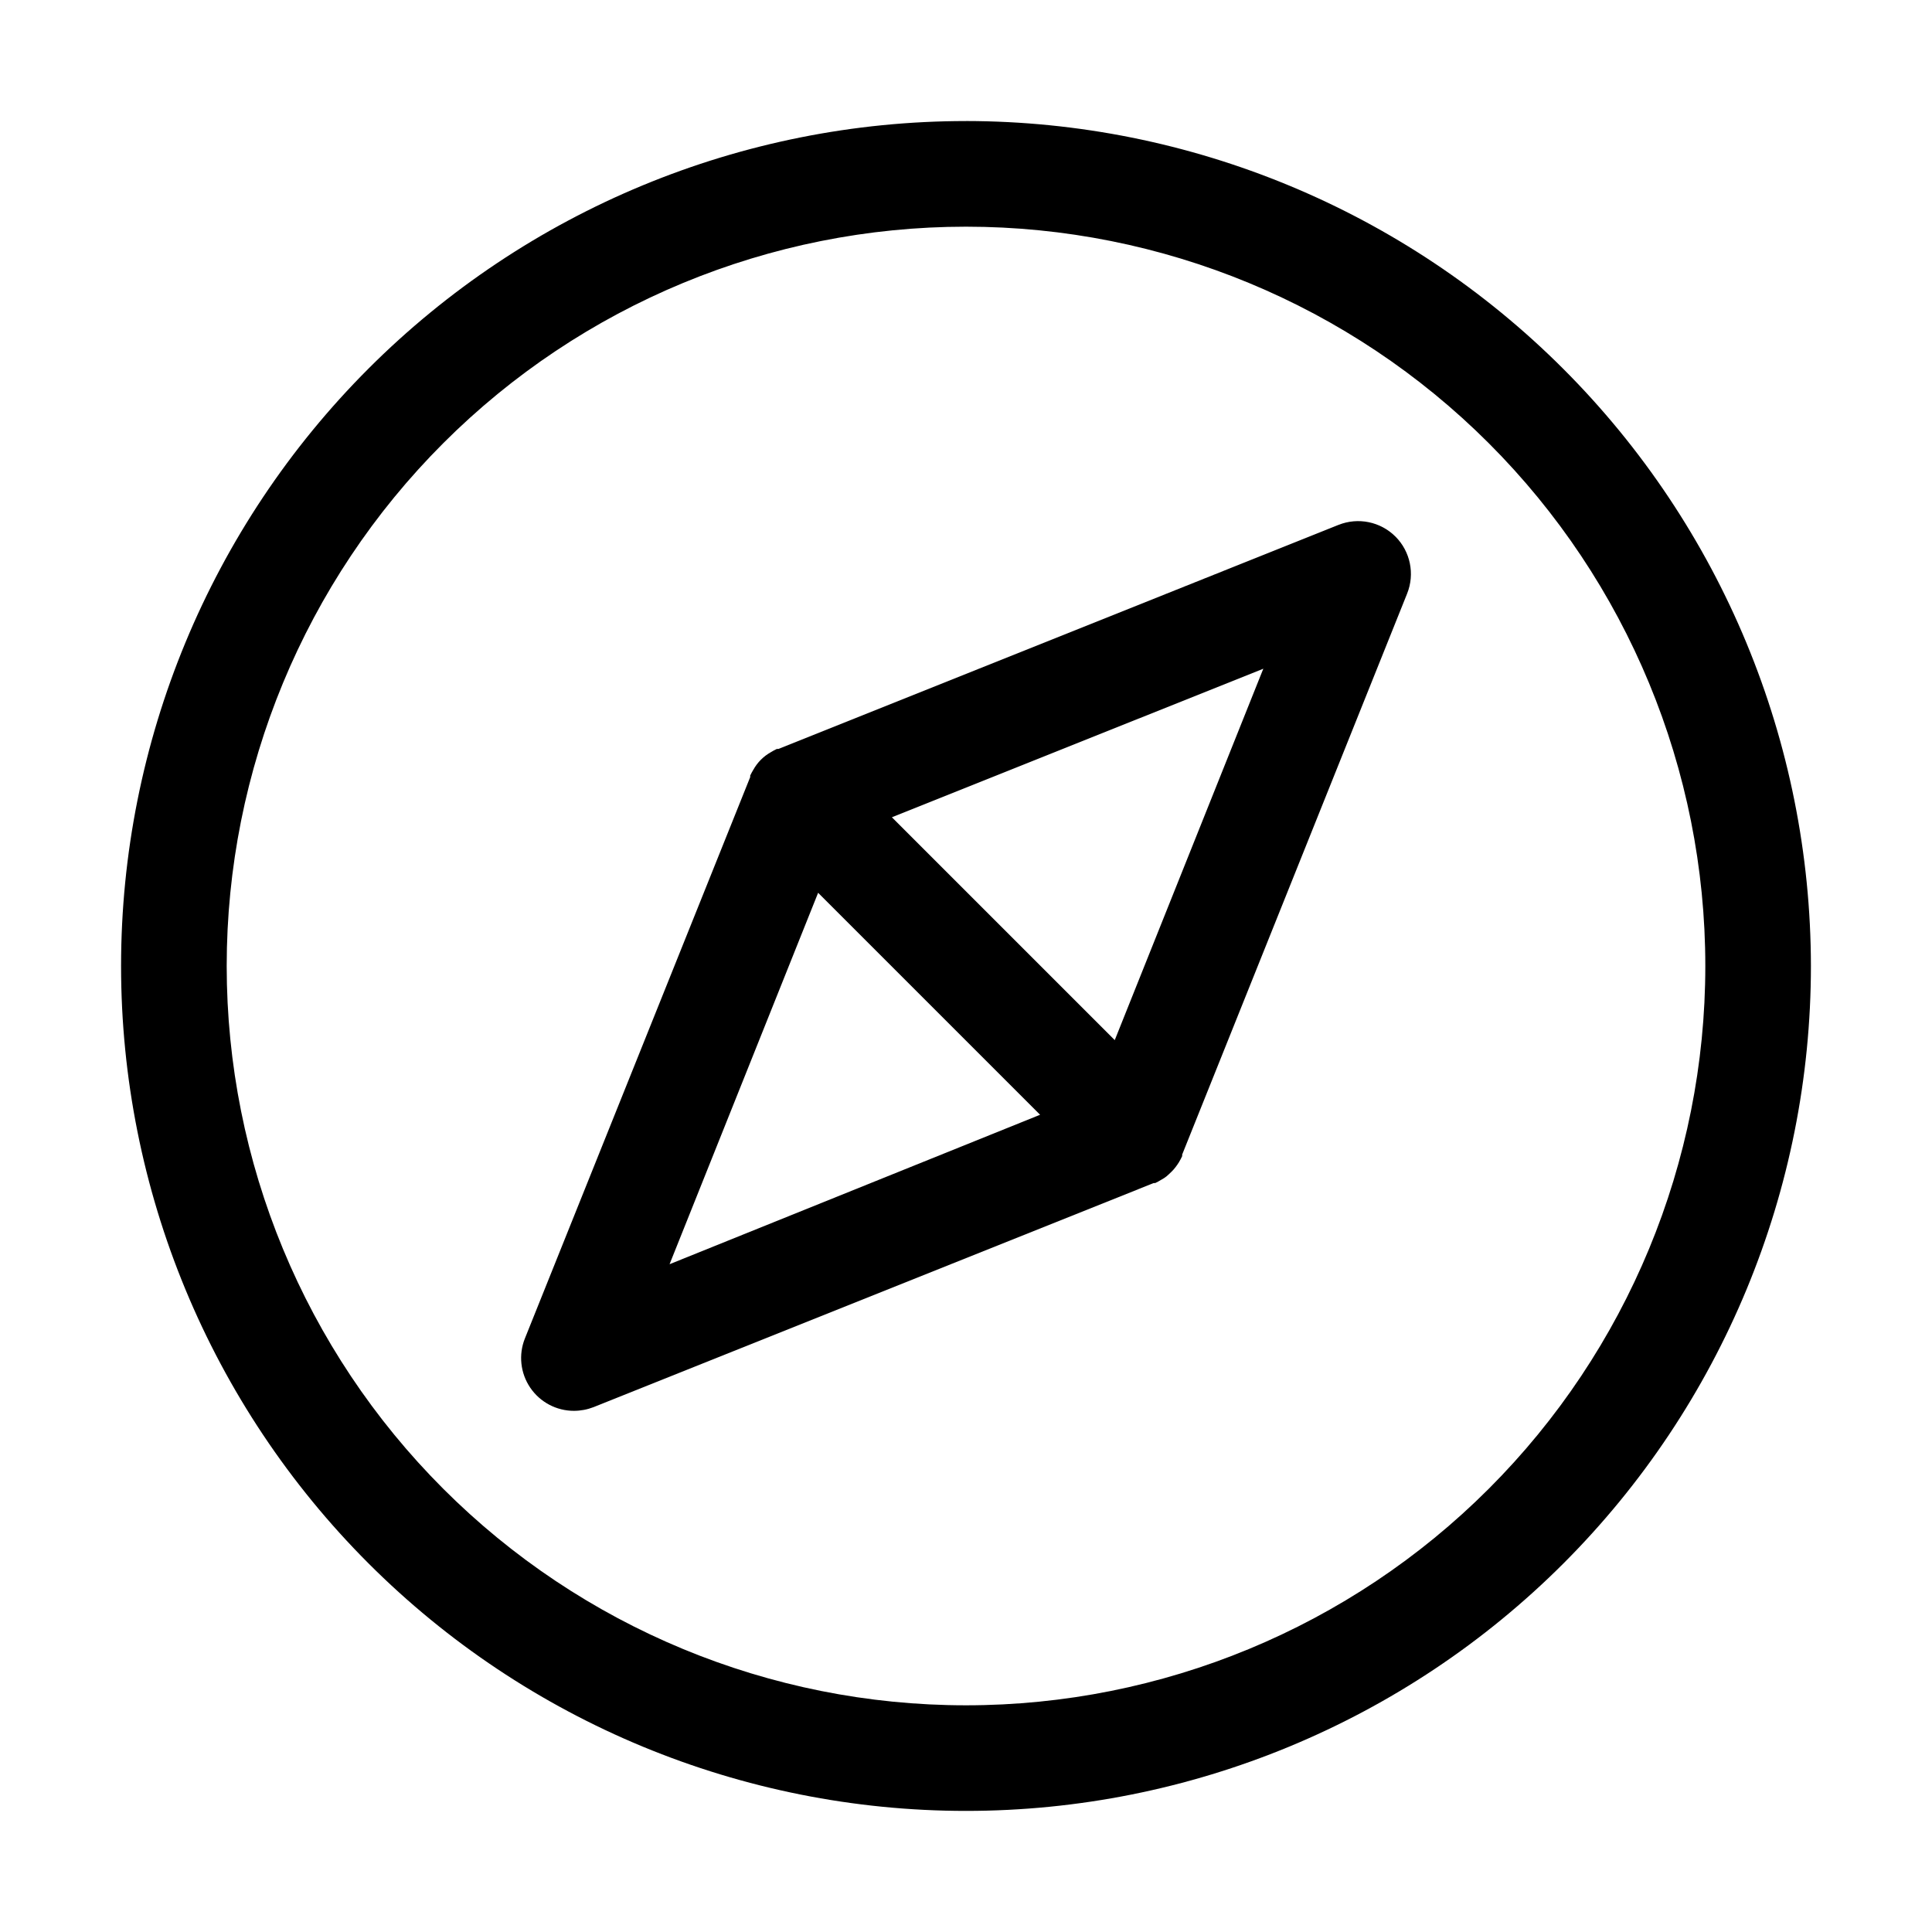
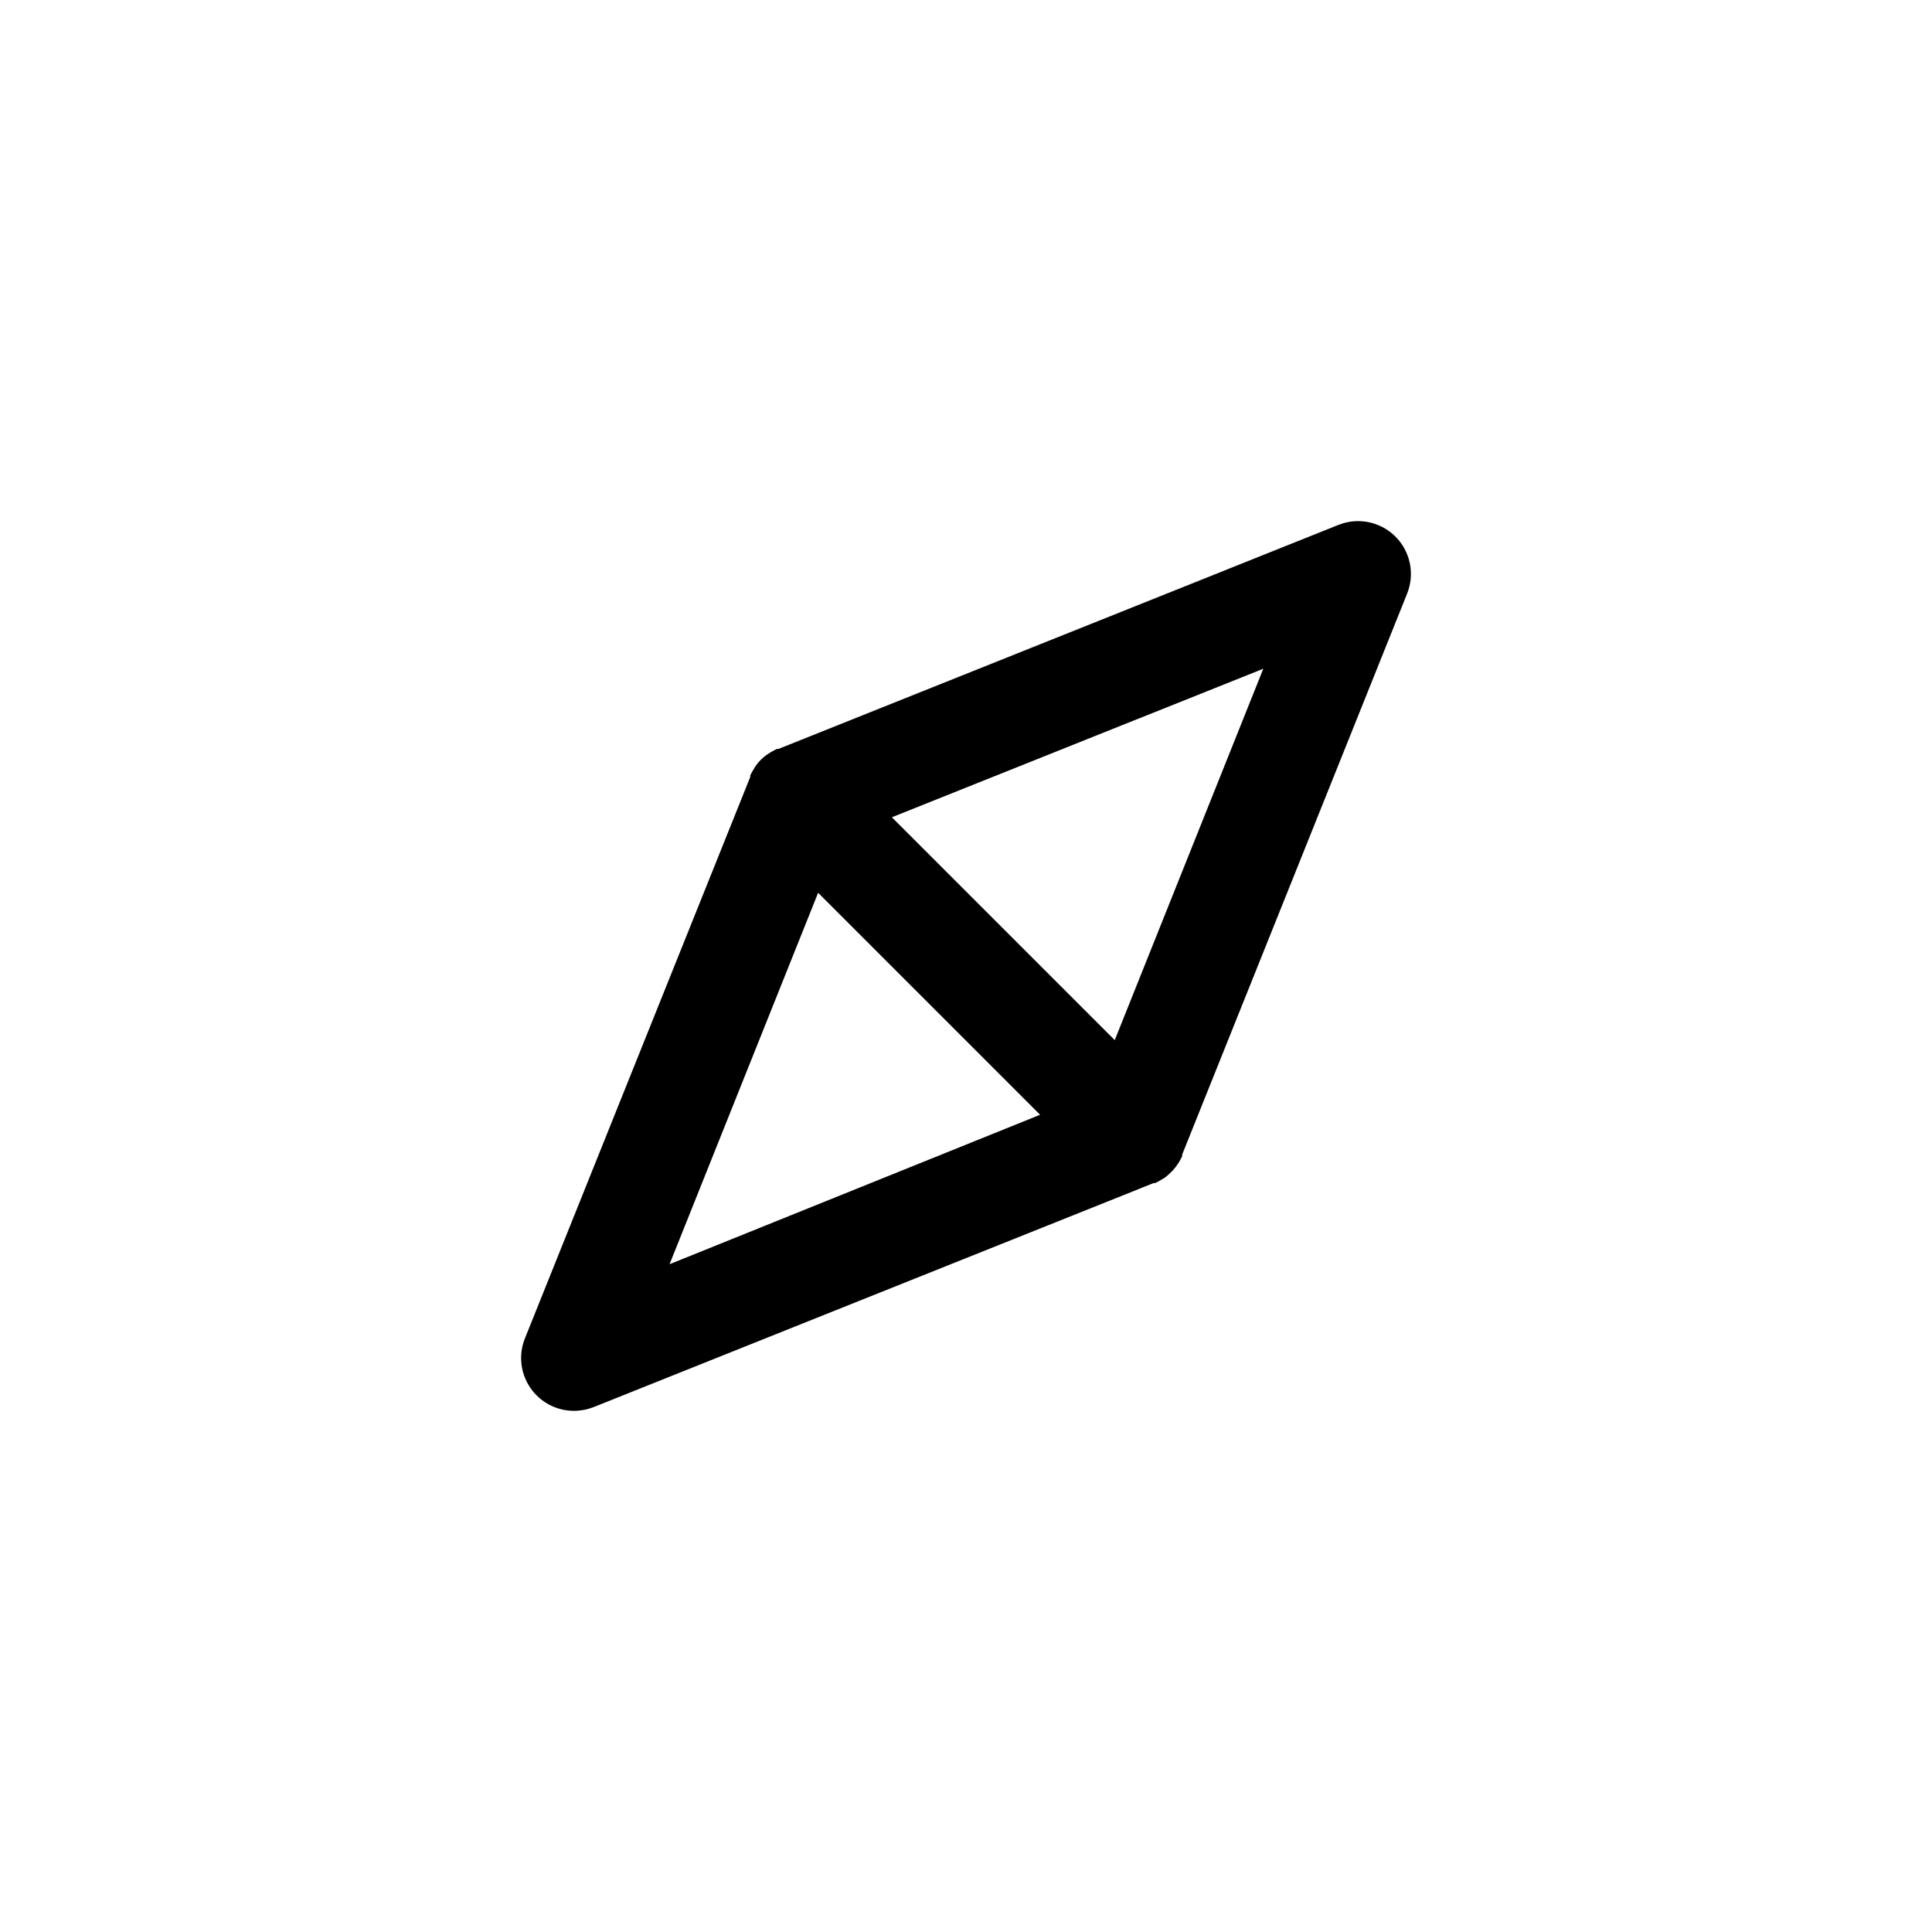
<svg xmlns="http://www.w3.org/2000/svg" fill="#000000" width="800px" height="800px" version="1.1" viewBox="144 144 512 512">
  <g>
-     <path d="m400 176.08c-59.387 0-116.34 23.594-158.33 65.586-41.992 41.992-65.586 98.945-65.586 158.33 0 59.383 23.594 116.34 65.586 158.33 41.992 41.992 98.945 65.582 158.33 65.582 59.383 0 116.34-23.59 158.33-65.582 41.992-41.992 65.582-98.949 65.582-158.33-0.062-59.367-23.672-116.29-65.652-158.27-41.977-41.98-98.895-65.59-158.26-65.652zm0 419.84v0.004c-51.965 0-101.8-20.645-138.54-57.387-36.742-36.742-57.383-86.578-57.383-138.54 0-51.965 20.641-101.8 57.383-138.54 36.746-36.742 86.578-57.383 138.54-57.383 51.961 0 101.8 20.641 138.54 57.383 36.742 36.746 57.387 86.578 57.387 138.54 0 51.961-20.645 101.8-57.387 138.54-36.742 36.742-86.578 57.387-138.54 57.387z" />
    <path d="m498.71 283.1-148.44 59.383h-0.418c-0.527 0.25-1.043 0.531-1.539 0.84-1.961 1.086-3.578 2.703-4.668 4.664-0.305 0.5-0.586 1.012-0.836 1.539v0.418l-59.711 148.77c-1.719 4.312-1.188 9.199 1.422 13.039 2.606 3.84 6.949 6.141 11.59 6.133 1.773-0.004 3.527-0.336 5.18-0.977l148.44-59.387h0.418c0.531-0.25 1.043-0.531 1.543-0.84 0.508-0.266 0.992-0.578 1.445-0.934 0.418-0.328 0.793-0.746 1.211-1.121v0.004c0.426-0.402 0.816-0.84 1.168-1.309 0.336-0.43 0.648-0.883 0.934-1.352 0.305-0.512 0.586-1.043 0.84-1.586v-0.418l59.617-148.67c2.078-5.199 0.859-11.137-3.098-15.098-3.961-3.957-9.898-5.176-15.098-3.094zm-177.27 195.93 39.371-98.43 58.824 58.824zm117.98-59.387-59.059-59.055 98.43-39.371z" />
  </g>
</svg>